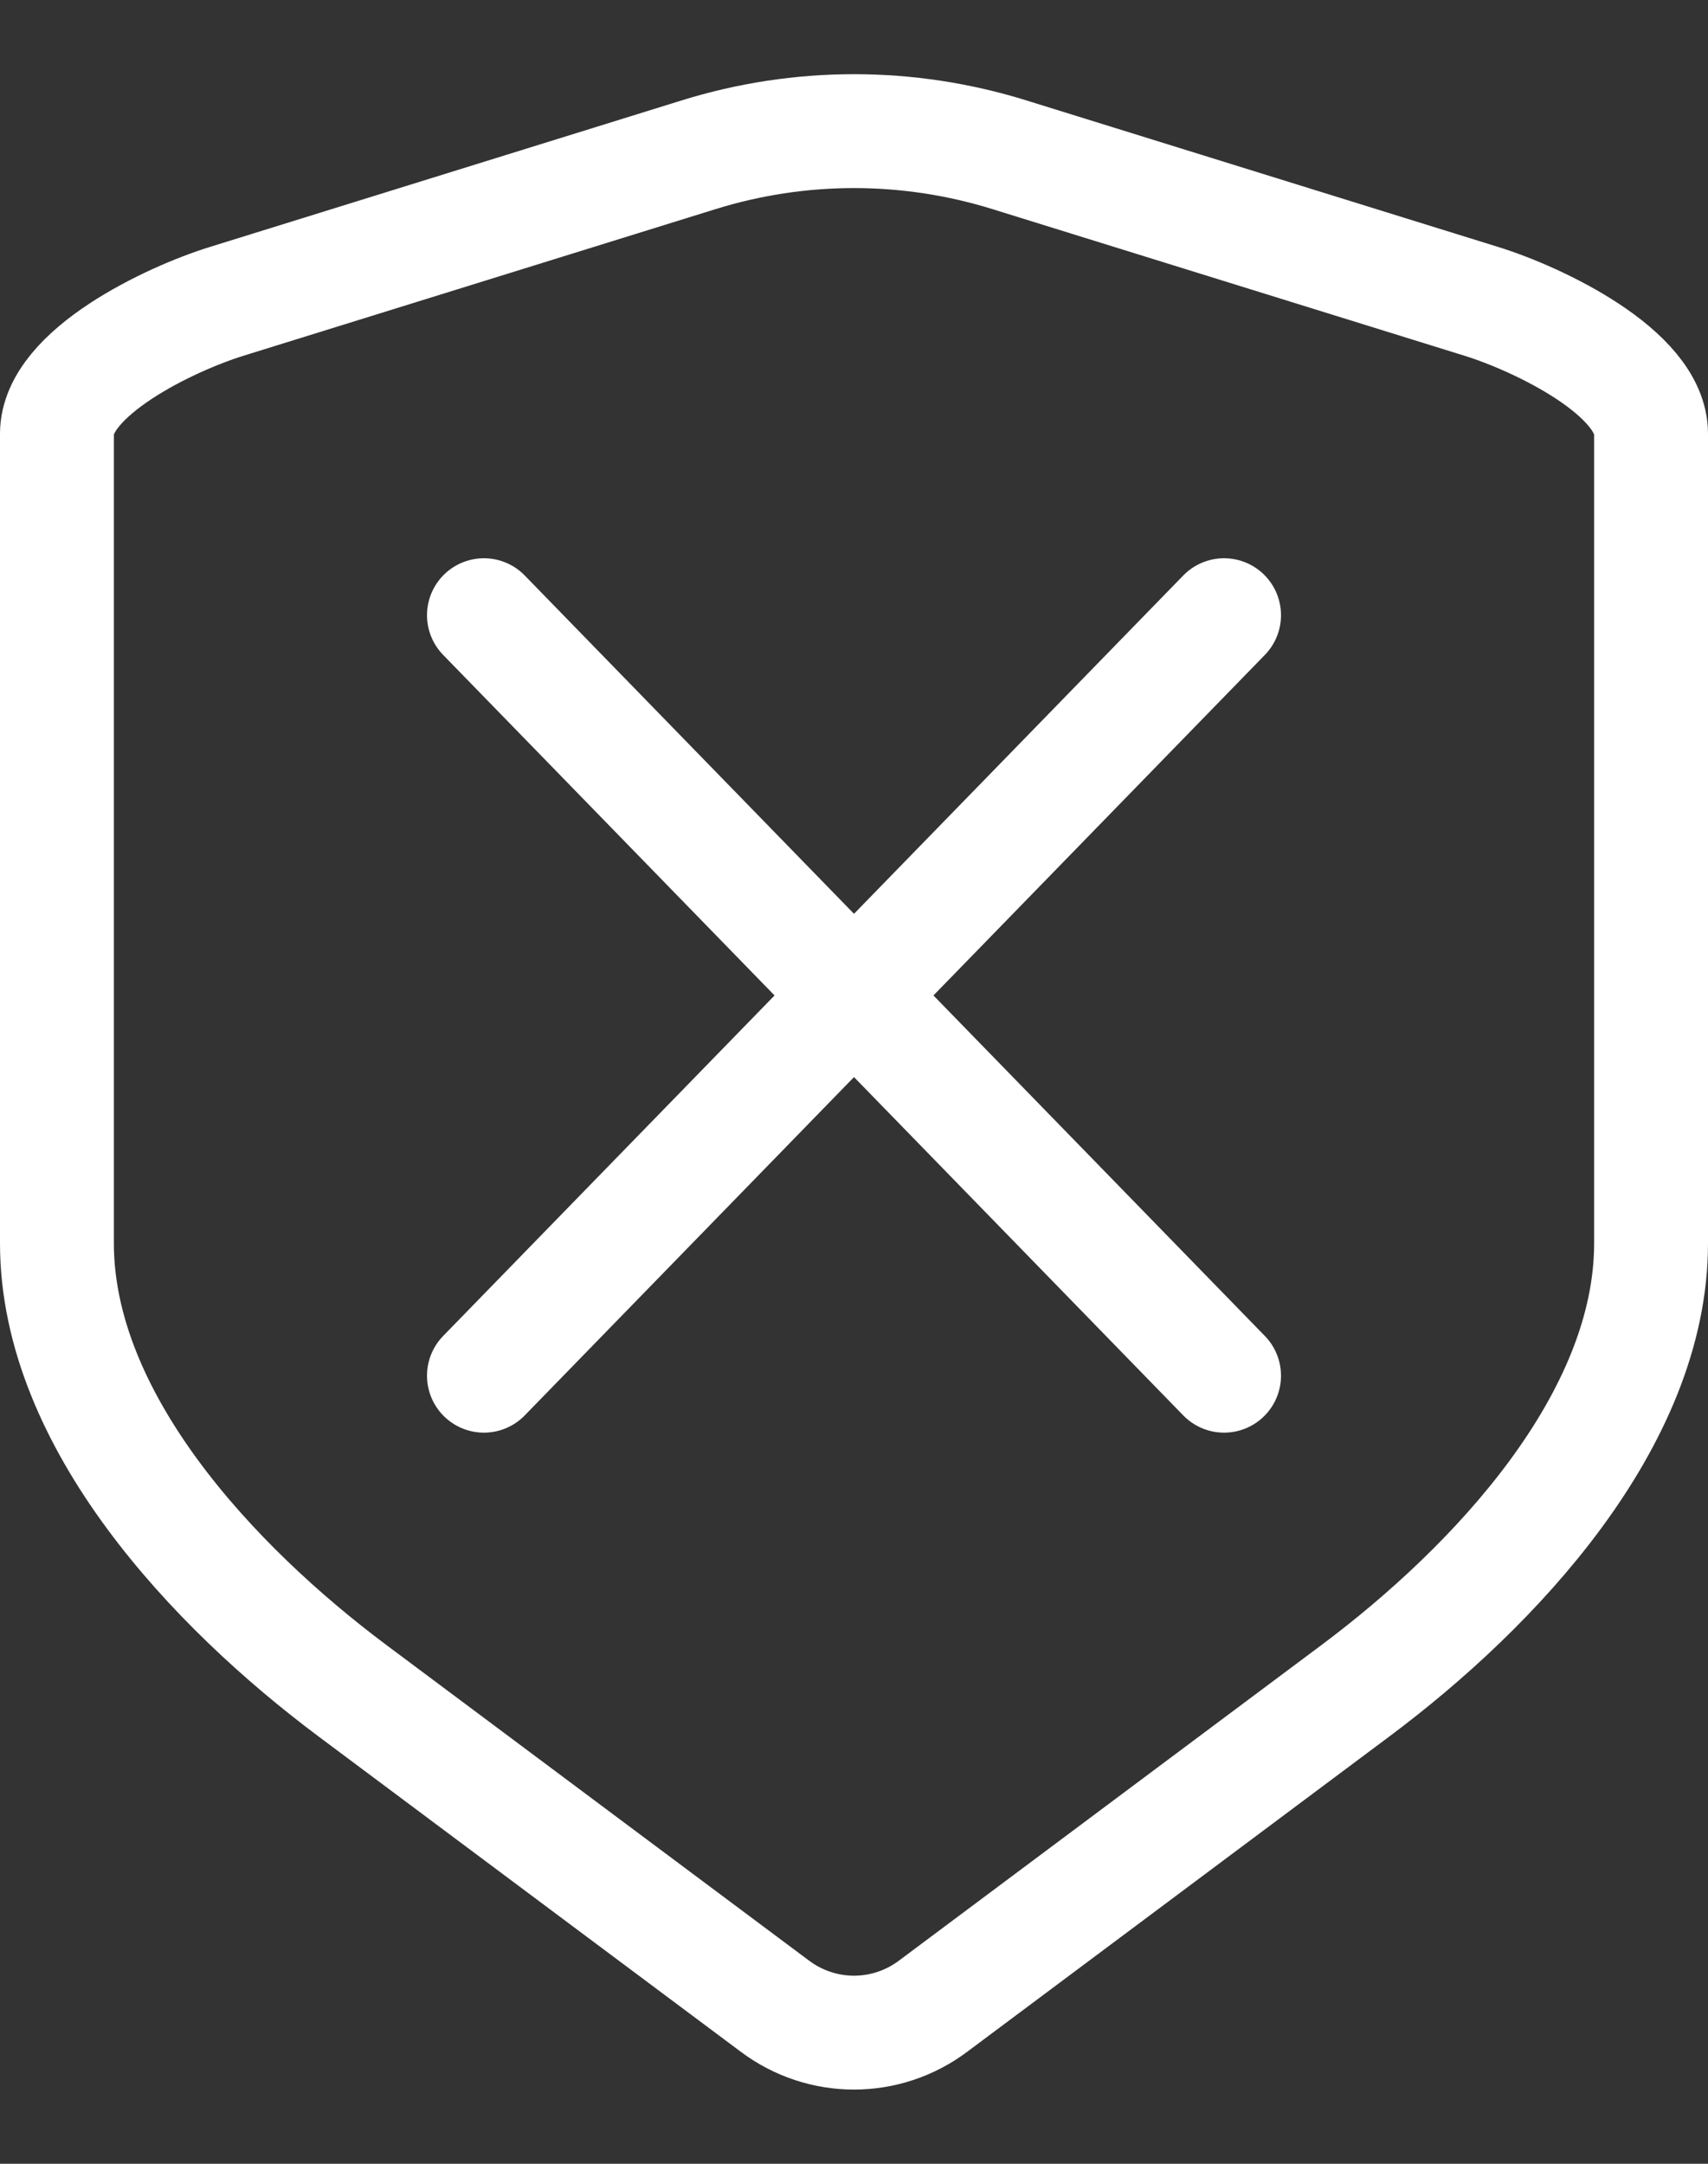
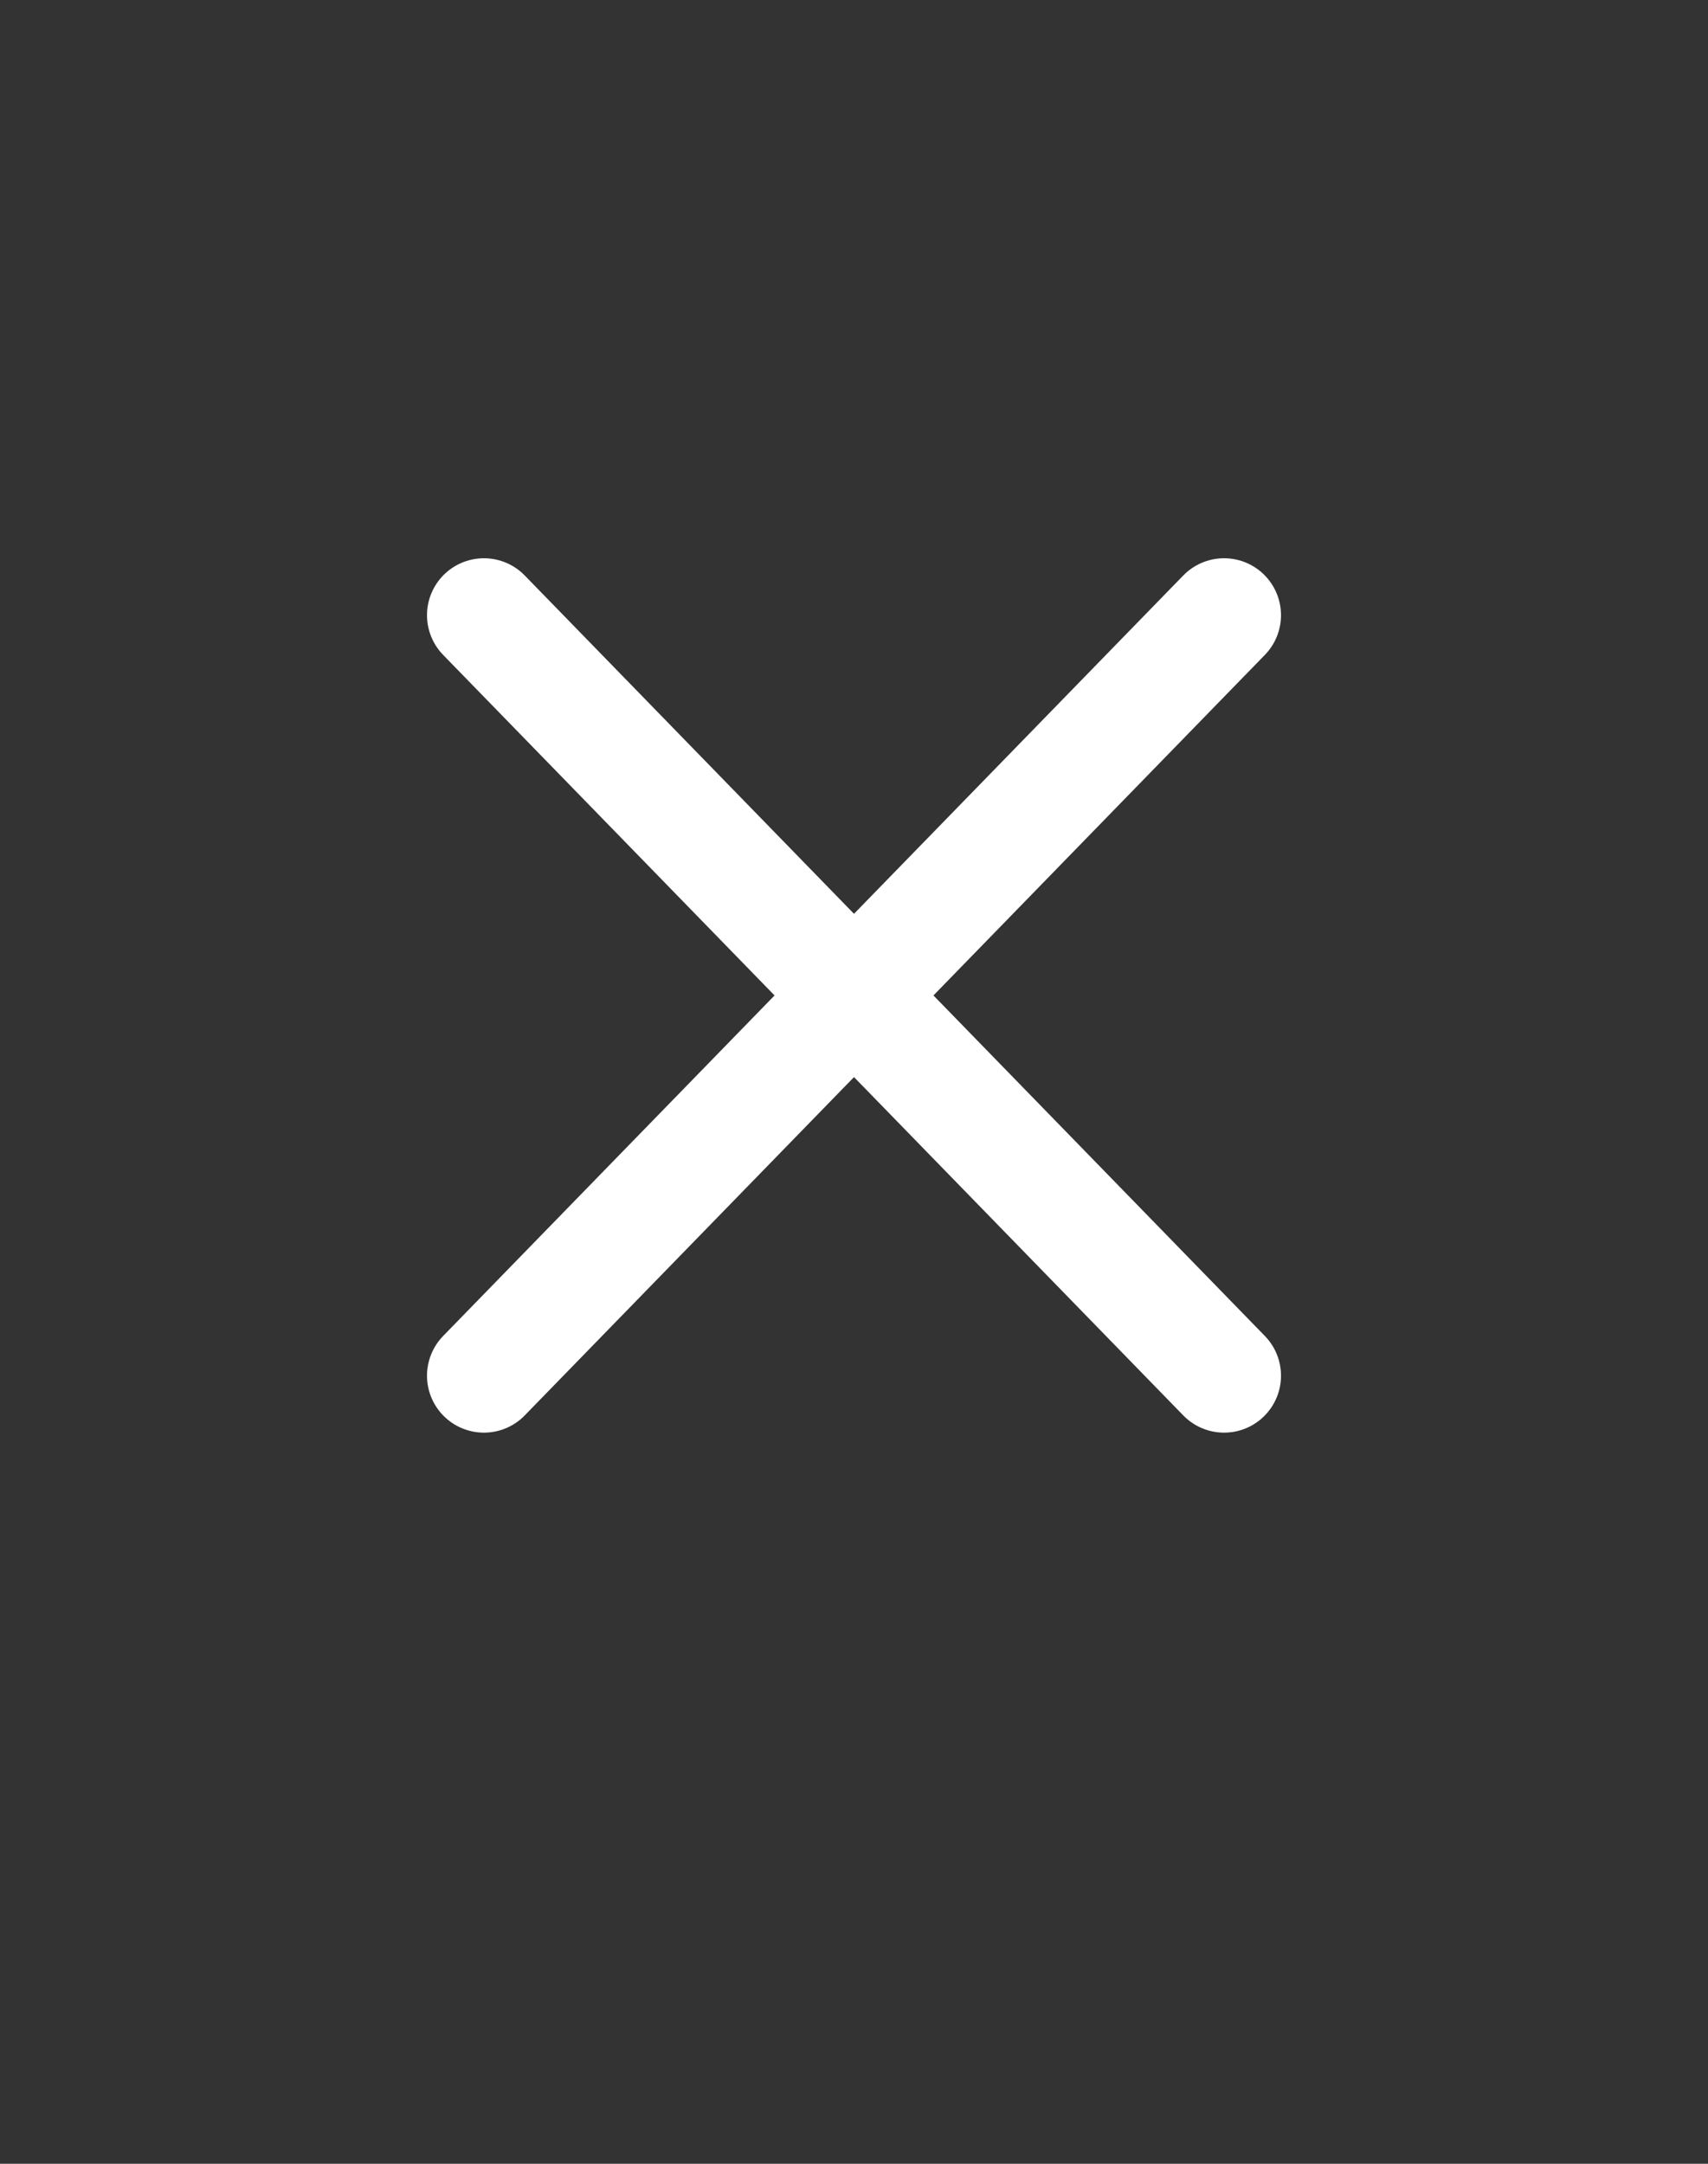
<svg xmlns="http://www.w3.org/2000/svg" width="15px" height="19px" viewBox="0 0 15 19" version="1.1">
  <rect x="0" y="0" width="15" height="19" fill="#333333" stroke="none" />
  <title>icon_adblocker</title>
  <desc>Created with Sketch.</desc>
  <defs />
  <g id="Final" stroke="none" stroke-width="1" fill="none" fill-rule="evenodd">
    <g id="addons-banner-940x188-v3a-copy-16" transform="translate(-36, -100)" stroke="#FFFFFF">
      <g id="icon_adblocker" transform="translate(36, 101)">
        <path d="M4.25,4.402 L10.75,11.08" id="stroke" stroke-linecap="round" />
-         <path d="M6.805,16.616 L3.095,13.846 C1.872,12.932 0.5,11.471 0.5,9.917 L0.5,2.809 C0.5,2.274 1.489,1.802 1.988,1.647 L6.132,0.36 C7.024,0.082 7.976,0.082 8.868,0.36 L13.012,1.647 C13.511,1.802 14.5,2.274 14.5,2.809 L14.5,9.917 C14.5,11.471 13.128,12.932 11.904,13.846 L8.195,16.616 C7.781,16.926 7.219,16.926 6.805,16.616 Z" id="stroke" />
        <path d="M10.75,4.402 L4.25,11.08" id="stroke" stroke-linecap="round" />
      </g>
    </g>
  </g>
</svg>